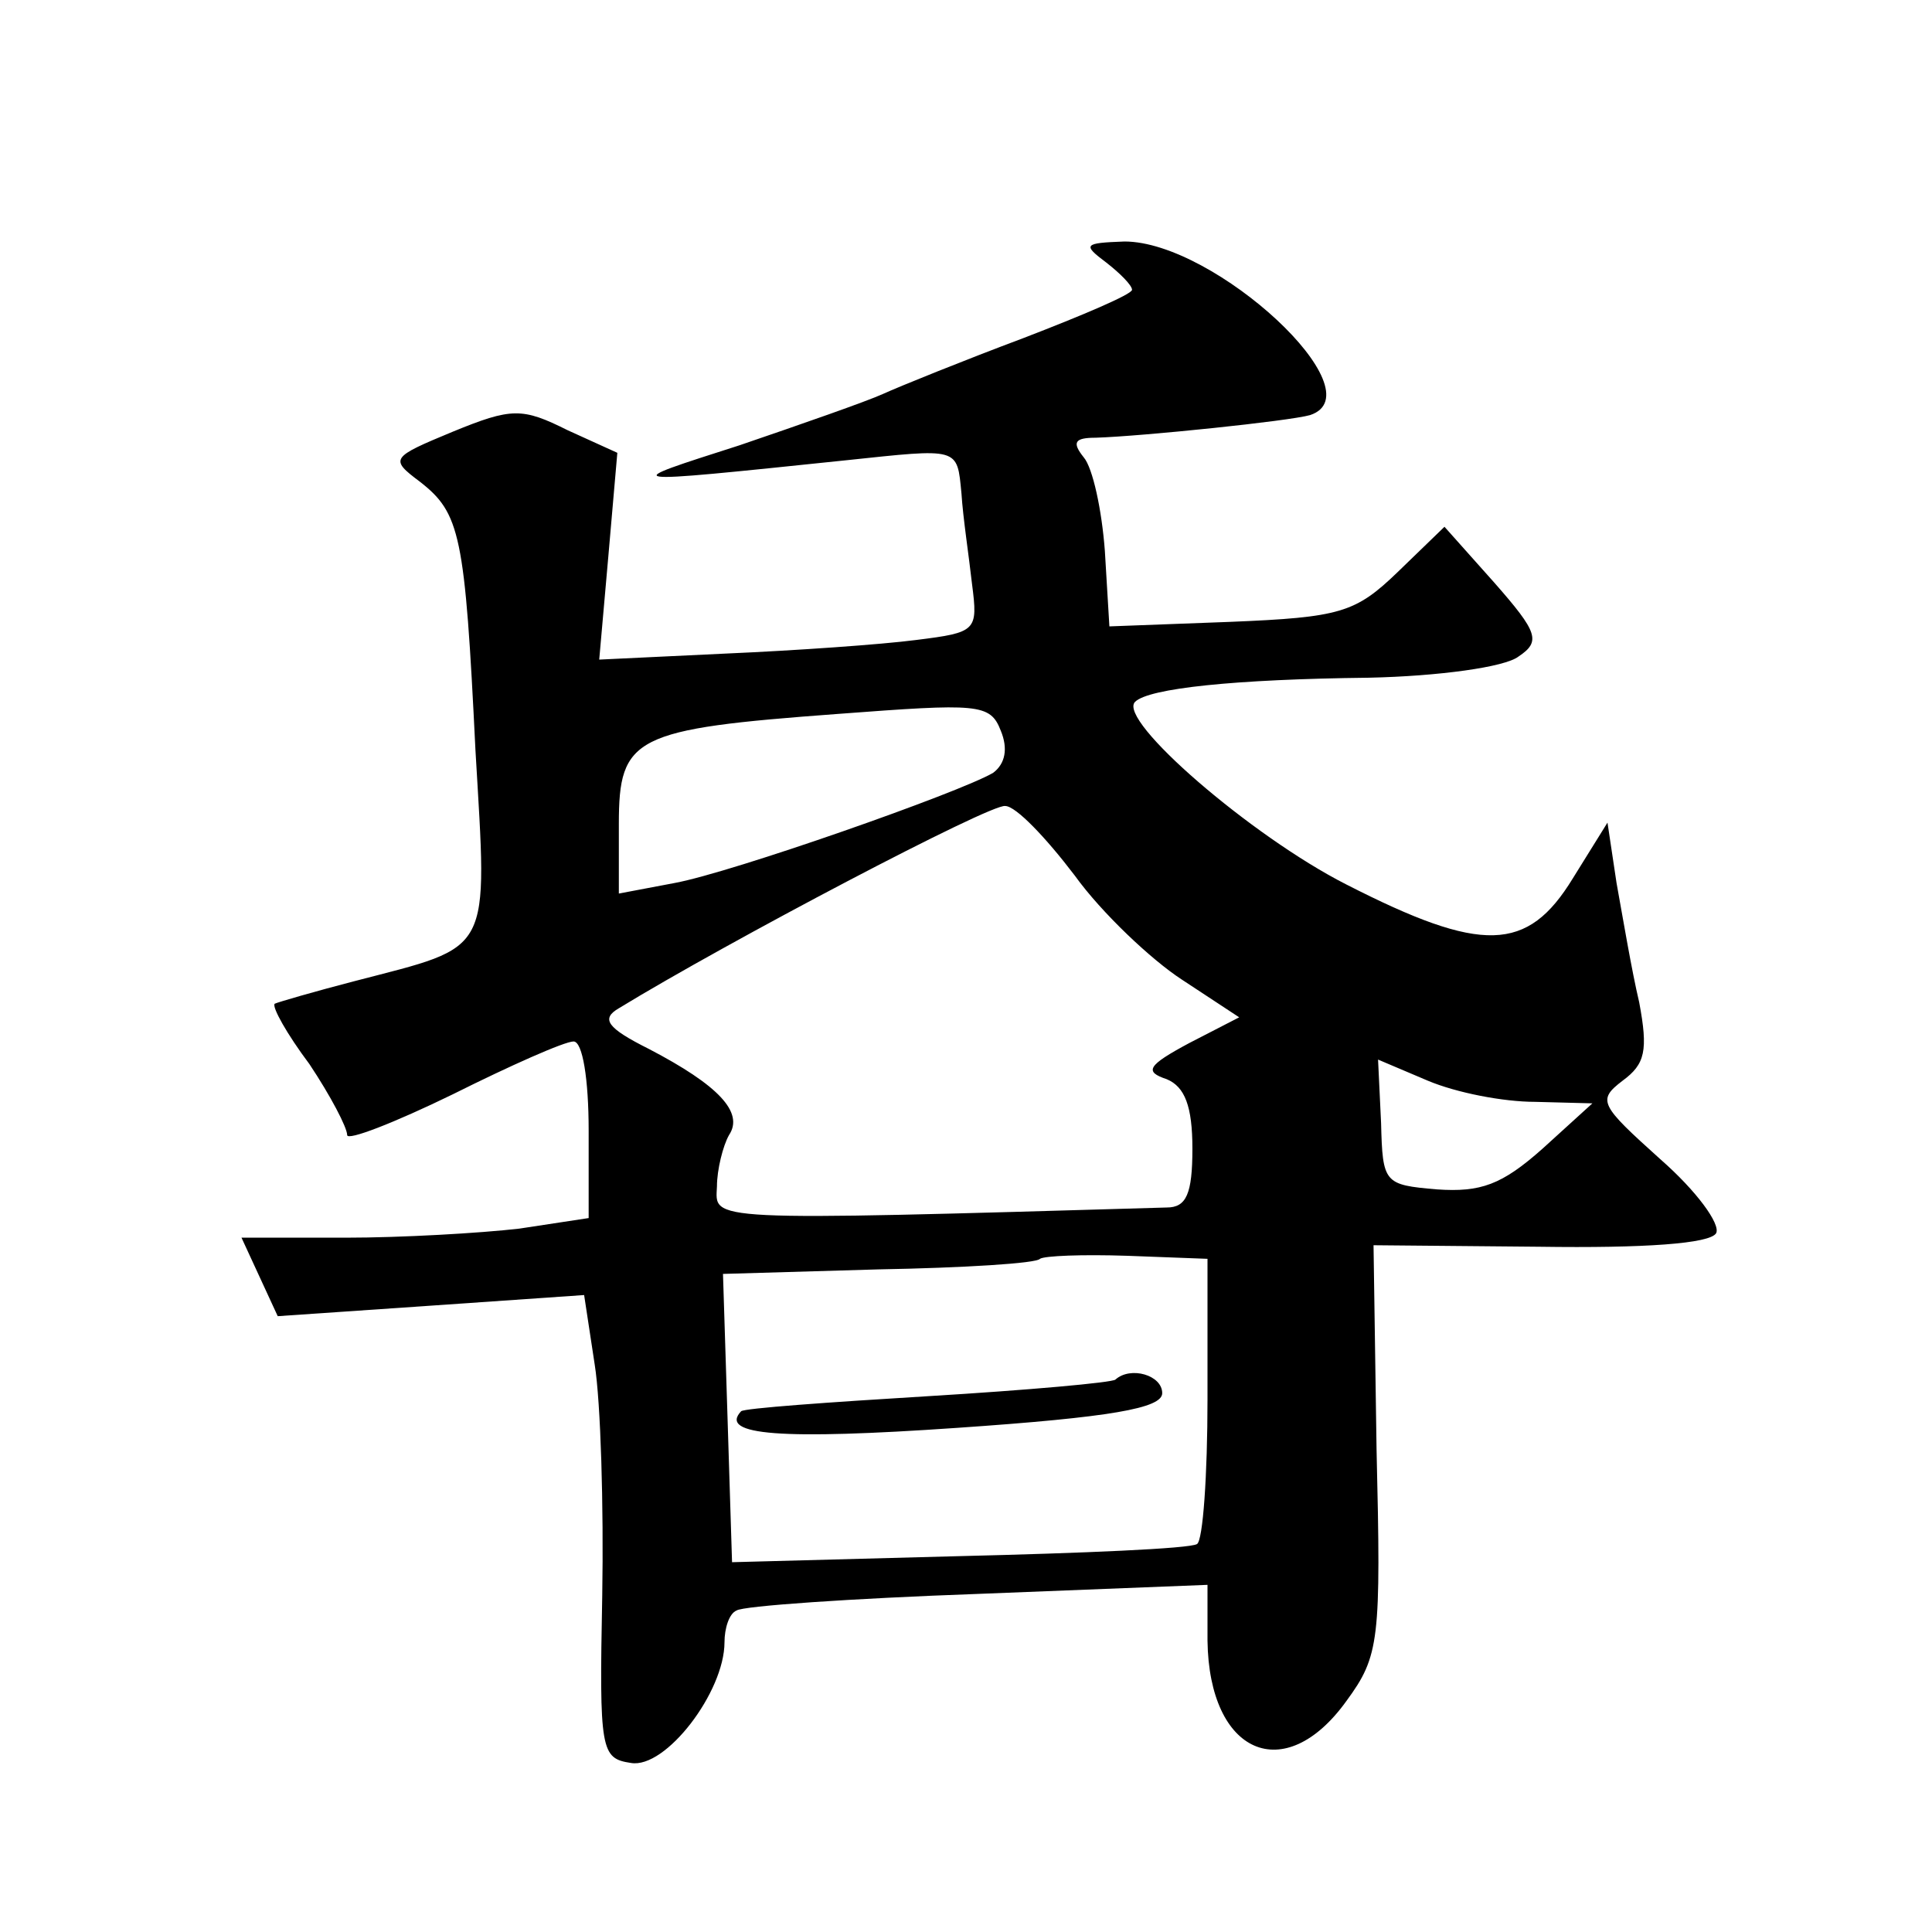
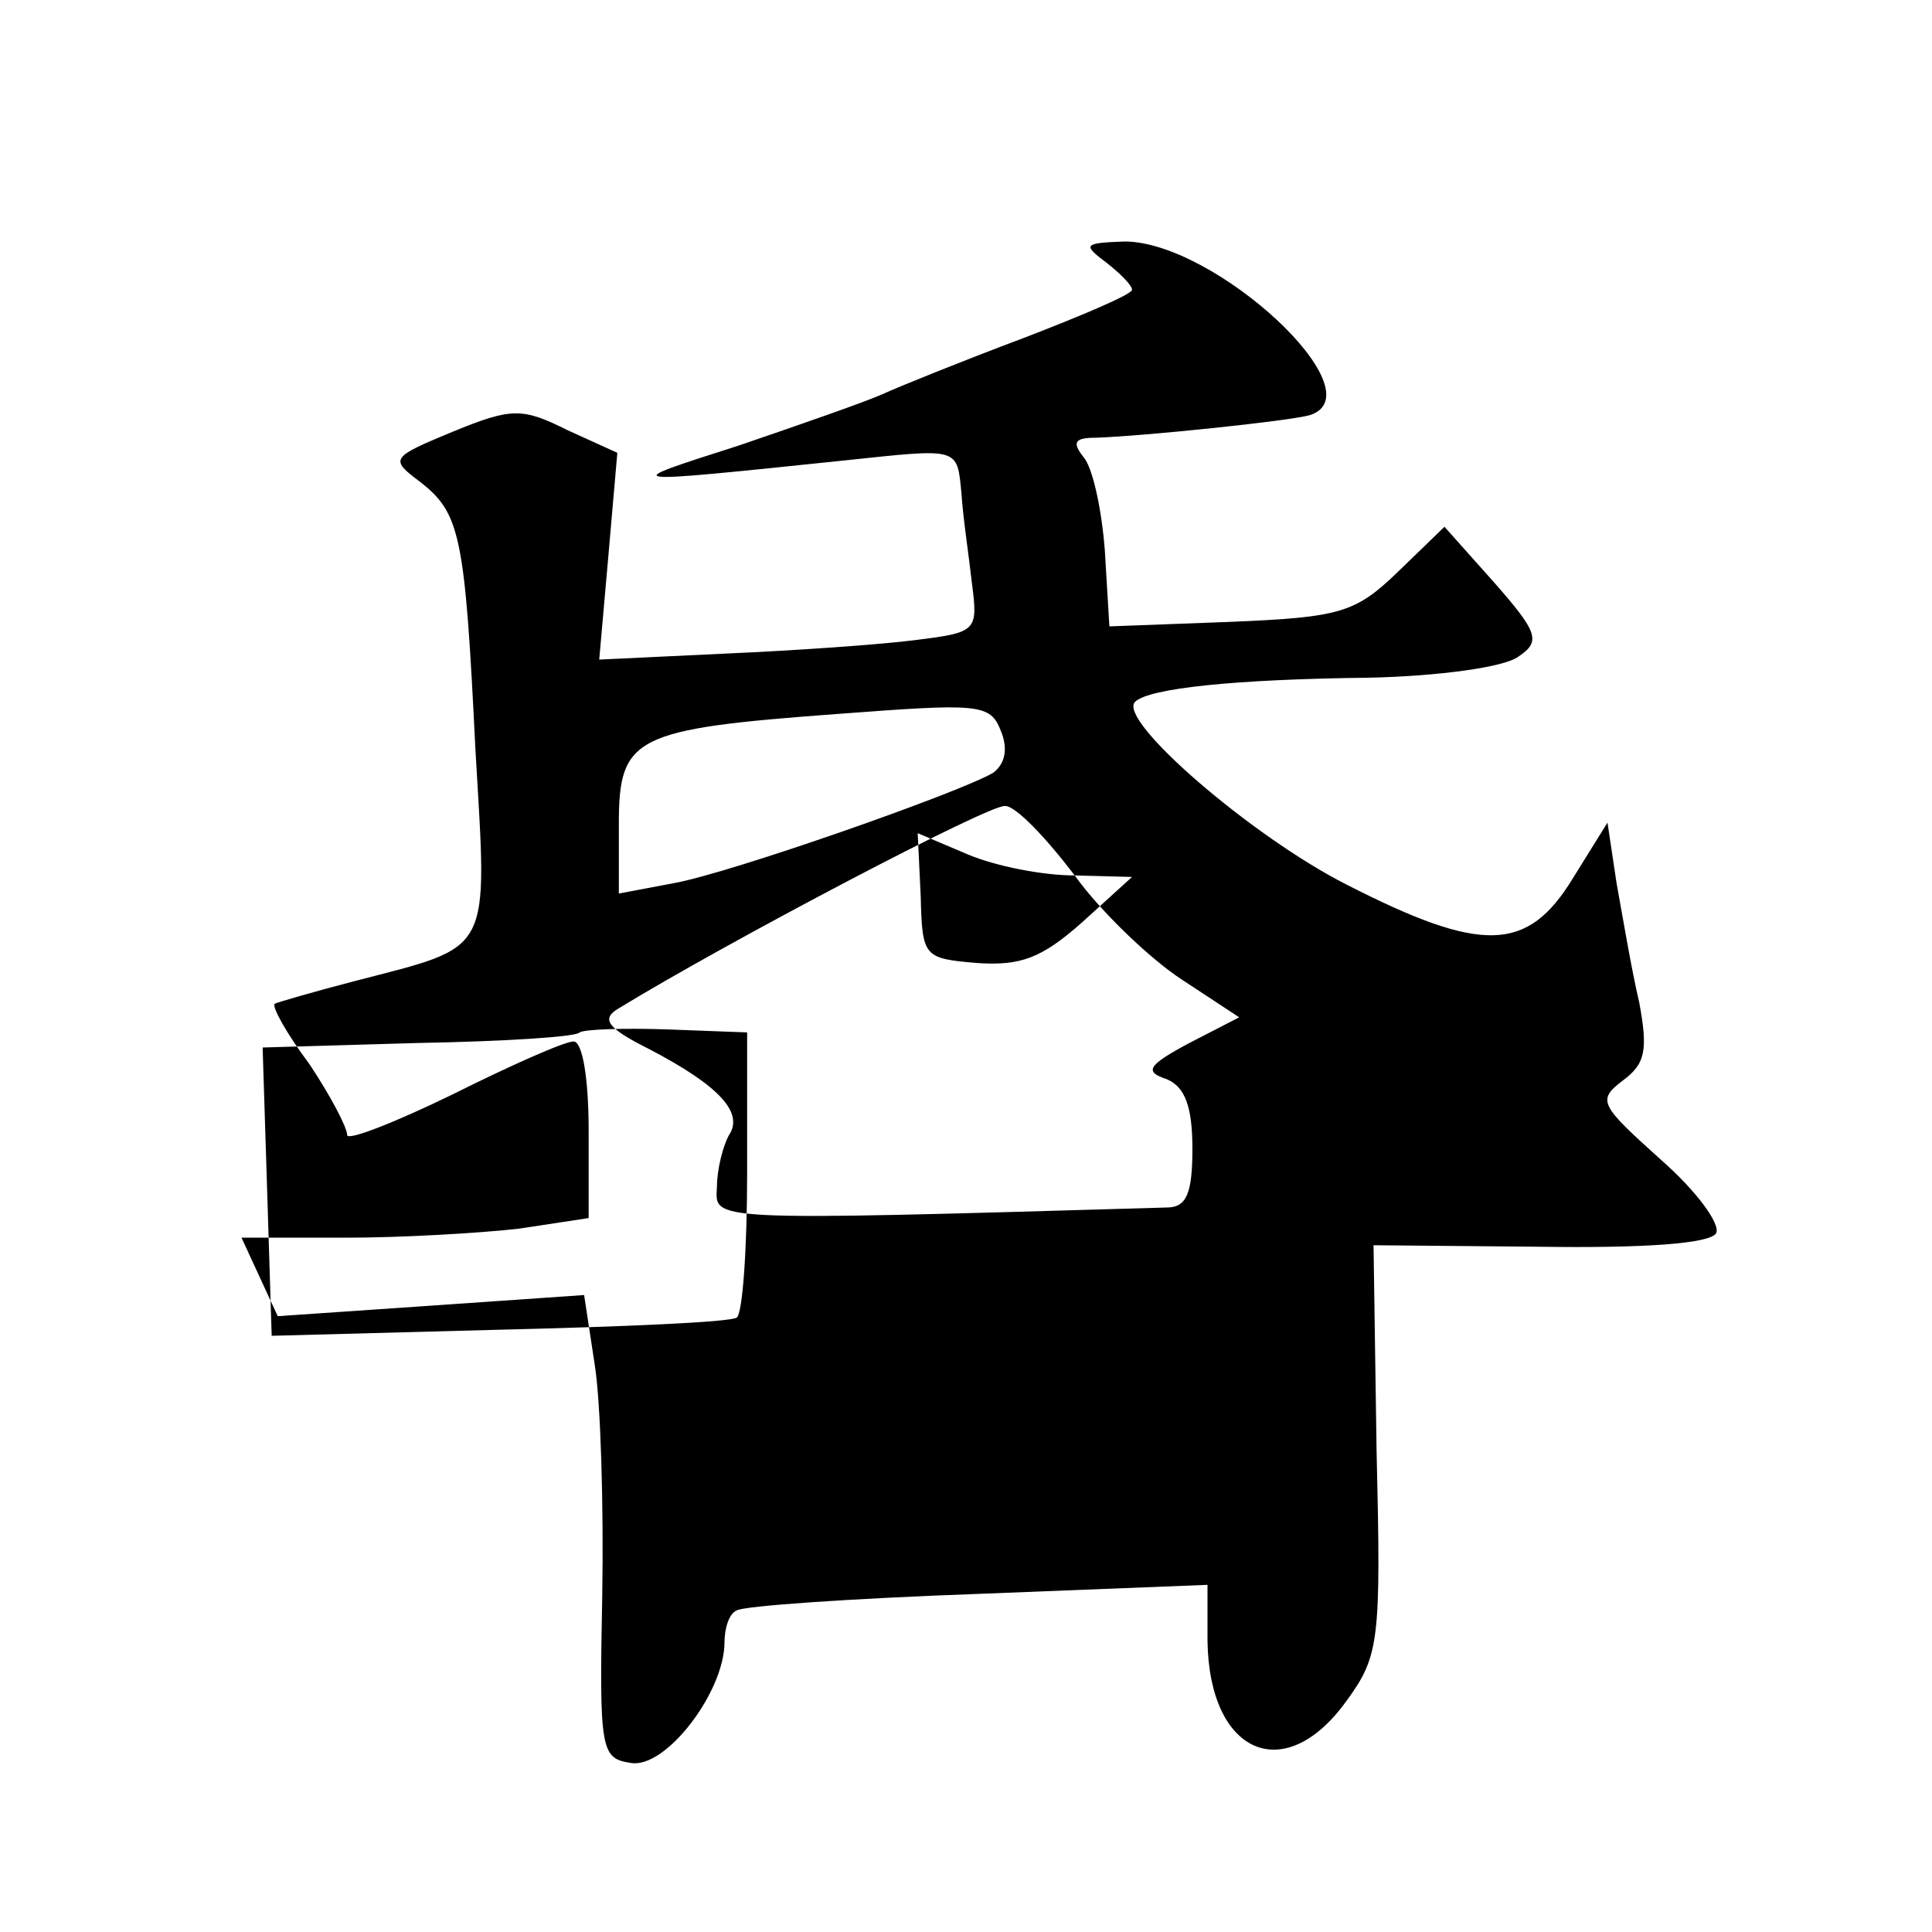
<svg xmlns="http://www.w3.org/2000/svg" version="1.0" width="128pt" height="128pt" viewBox="0 0 128 128" preserveAspectRatio="xMidYMid meet">
  <g transform="translate(0,128) scale(0.1,-0.1)" fill="#0" stroke="none">
-     <path d="M733 1106 c9 -7 17 -15 17 -18 0 -3 -33 -17 -72 -32 -40 -15 -82 -32 -93 -37 -11 -5 -54 -20 -95 -34 -81 -26 -84 -26 70 -10 76 8 74 9 77 -22 1 -16 5 -42 7 -60 4 -31 3 -32 -37 -37 -23 -3 -80 -7 -126 -9 l-84 -4 6 68 6 69 -33 15 c-30 15 -37 15 -76 -1 -41 -17 -42 -18 -22 -33 27 -21 30 -35 37 -178 8 -137 12 -129 -80 -153 -27 -7 -51 -14 -53 -15 -2 -2 8 -20 23 -40 14 -21 25 -42 25 -47 0 -4 31 8 70 27 38 19 74 35 80 35 6 0 10 -25 10 -59 l0 -58 -46 -7 c-26 -3 -78 -6 -115 -6 l-69 0 12 -26 12 -26 102 7 101 7 7 -46 c4 -25 6 -94 5 -153 -2 -103 -1 -108 19 -111 23 -4 62 47 62 80 0 9 3 19 8 21 4 3 76 8 160 11 l152 6 0 -37 c1 -75 51 -97 92 -40 22 30 23 40 20 167 l-2 135 110 -1 c69 -1 113 2 117 9 3 6 -13 28 -37 49 -40 36 -42 39 -25 52 15 11 17 20 11 52 -5 21 -11 57 -15 79 l-6 40 -23 -37 c-30 -49 -60 -50 -150 -4 -63 32 -152 109 -140 121 9 9 66 15 155 16 46 1 90 7 99 14 15 10 13 16 -16 49 l-33 37 -31 -30 c-28 -27 -38 -30 -111 -33 l-80 -3 -3 50 c-2 27 -8 55 -14 62 -8 10 -6 13 8 13 31 1 128 11 142 15 45 15 -63 115 -123 115 -27 -1 -28 -2 -12 -14z m-75 -338 c-22 -13 -173 -66 -211 -73 l-37 -7 0 46 c0 58 10 63 145 73 93 7 101 7 108 -11 5 -12 3 -22 -5 -28z m54 -68 c18 -25 51 -56 71 -69 l38 -25 -33 -17 c-28 -15 -30 -19 -15 -24 12 -5 17 -18 17 -46 0 -30 -4 -39 -17 -39 -309 -9 -299 -9 -298 14 0 11 4 27 8 34 10 15 -7 33 -53 57 -28 14 -32 20 -20 27 72 44 247 136 256 134 7 0 27 -21 46 -46z m305 -150 l38 -1 -33 -30 c-27 -24 -41 -29 -70 -27 -35 3 -36 4 -37 44 l-2 42 33 -14 c19 -8 50 -14 71 -14z m-217 -197 c0 -50 -3 -94 -7 -96 -5 -3 -75 -6 -158 -8 l-150 -4 -3 96 -3 95 103 3 c56 1 105 4 107 7 3 2 28 3 58 2 l53 -2 0 -93z M739 366 c-2 -2 -58 -7 -124 -11 -66 -4 -122 -8 -124 -10 -15 -16 27 -19 143 -11 102 7 136 13 136 23 0 12 -21 18 -31 9z" />
+     <path d="M733 1106 c9 -7 17 -15 17 -18 0 -3 -33 -17 -72 -32 -40 -15 -82 -32 -93 -37 -11 -5 -54 -20 -95 -34 -81 -26 -84 -26 70 -10 76 8 74 9 77 -22 1 -16 5 -42 7 -60 4 -31 3 -32 -37 -37 -23 -3 -80 -7 -126 -9 l-84 -4 6 68 6 69 -33 15 c-30 15 -37 15 -76 -1 -41 -17 -42 -18 -22 -33 27 -21 30 -35 37 -178 8 -137 12 -129 -80 -153 -27 -7 -51 -14 -53 -15 -2 -2 8 -20 23 -40 14 -21 25 -42 25 -47 0 -4 31 8 70 27 38 19 74 35 80 35 6 0 10 -25 10 -59 l0 -58 -46 -7 c-26 -3 -78 -6 -115 -6 l-69 0 12 -26 12 -26 102 7 101 7 7 -46 c4 -25 6 -94 5 -153 -2 -103 -1 -108 19 -111 23 -4 62 47 62 80 0 9 3 19 8 21 4 3 76 8 160 11 l152 6 0 -37 c1 -75 51 -97 92 -40 22 30 23 40 20 167 l-2 135 110 -1 c69 -1 113 2 117 9 3 6 -13 28 -37 49 -40 36 -42 39 -25 52 15 11 17 20 11 52 -5 21 -11 57 -15 79 l-6 40 -23 -37 c-30 -49 -60 -50 -150 -4 -63 32 -152 109 -140 121 9 9 66 15 155 16 46 1 90 7 99 14 15 10 13 16 -16 49 l-33 37 -31 -30 c-28 -27 -38 -30 -111 -33 l-80 -3 -3 50 c-2 27 -8 55 -14 62 -8 10 -6 13 8 13 31 1 128 11 142 15 45 15 -63 115 -123 115 -27 -1 -28 -2 -12 -14z m-75 -338 c-22 -13 -173 -66 -211 -73 l-37 -7 0 46 c0 58 10 63 145 73 93 7 101 7 108 -11 5 -12 3 -22 -5 -28z m54 -68 c18 -25 51 -56 71 -69 l38 -25 -33 -17 c-28 -15 -30 -19 -15 -24 12 -5 17 -18 17 -46 0 -30 -4 -39 -17 -39 -309 -9 -299 -9 -298 14 0 11 4 27 8 34 10 15 -7 33 -53 57 -28 14 -32 20 -20 27 72 44 247 136 256 134 7 0 27 -21 46 -46z l38 -1 -33 -30 c-27 -24 -41 -29 -70 -27 -35 3 -36 4 -37 44 l-2 42 33 -14 c19 -8 50 -14 71 -14z m-217 -197 c0 -50 -3 -94 -7 -96 -5 -3 -75 -6 -158 -8 l-150 -4 -3 96 -3 95 103 3 c56 1 105 4 107 7 3 2 28 3 58 2 l53 -2 0 -93z M739 366 c-2 -2 -58 -7 -124 -11 -66 -4 -122 -8 -124 -10 -15 -16 27 -19 143 -11 102 7 136 13 136 23 0 12 -21 18 -31 9z" />
  </g>
</svg>